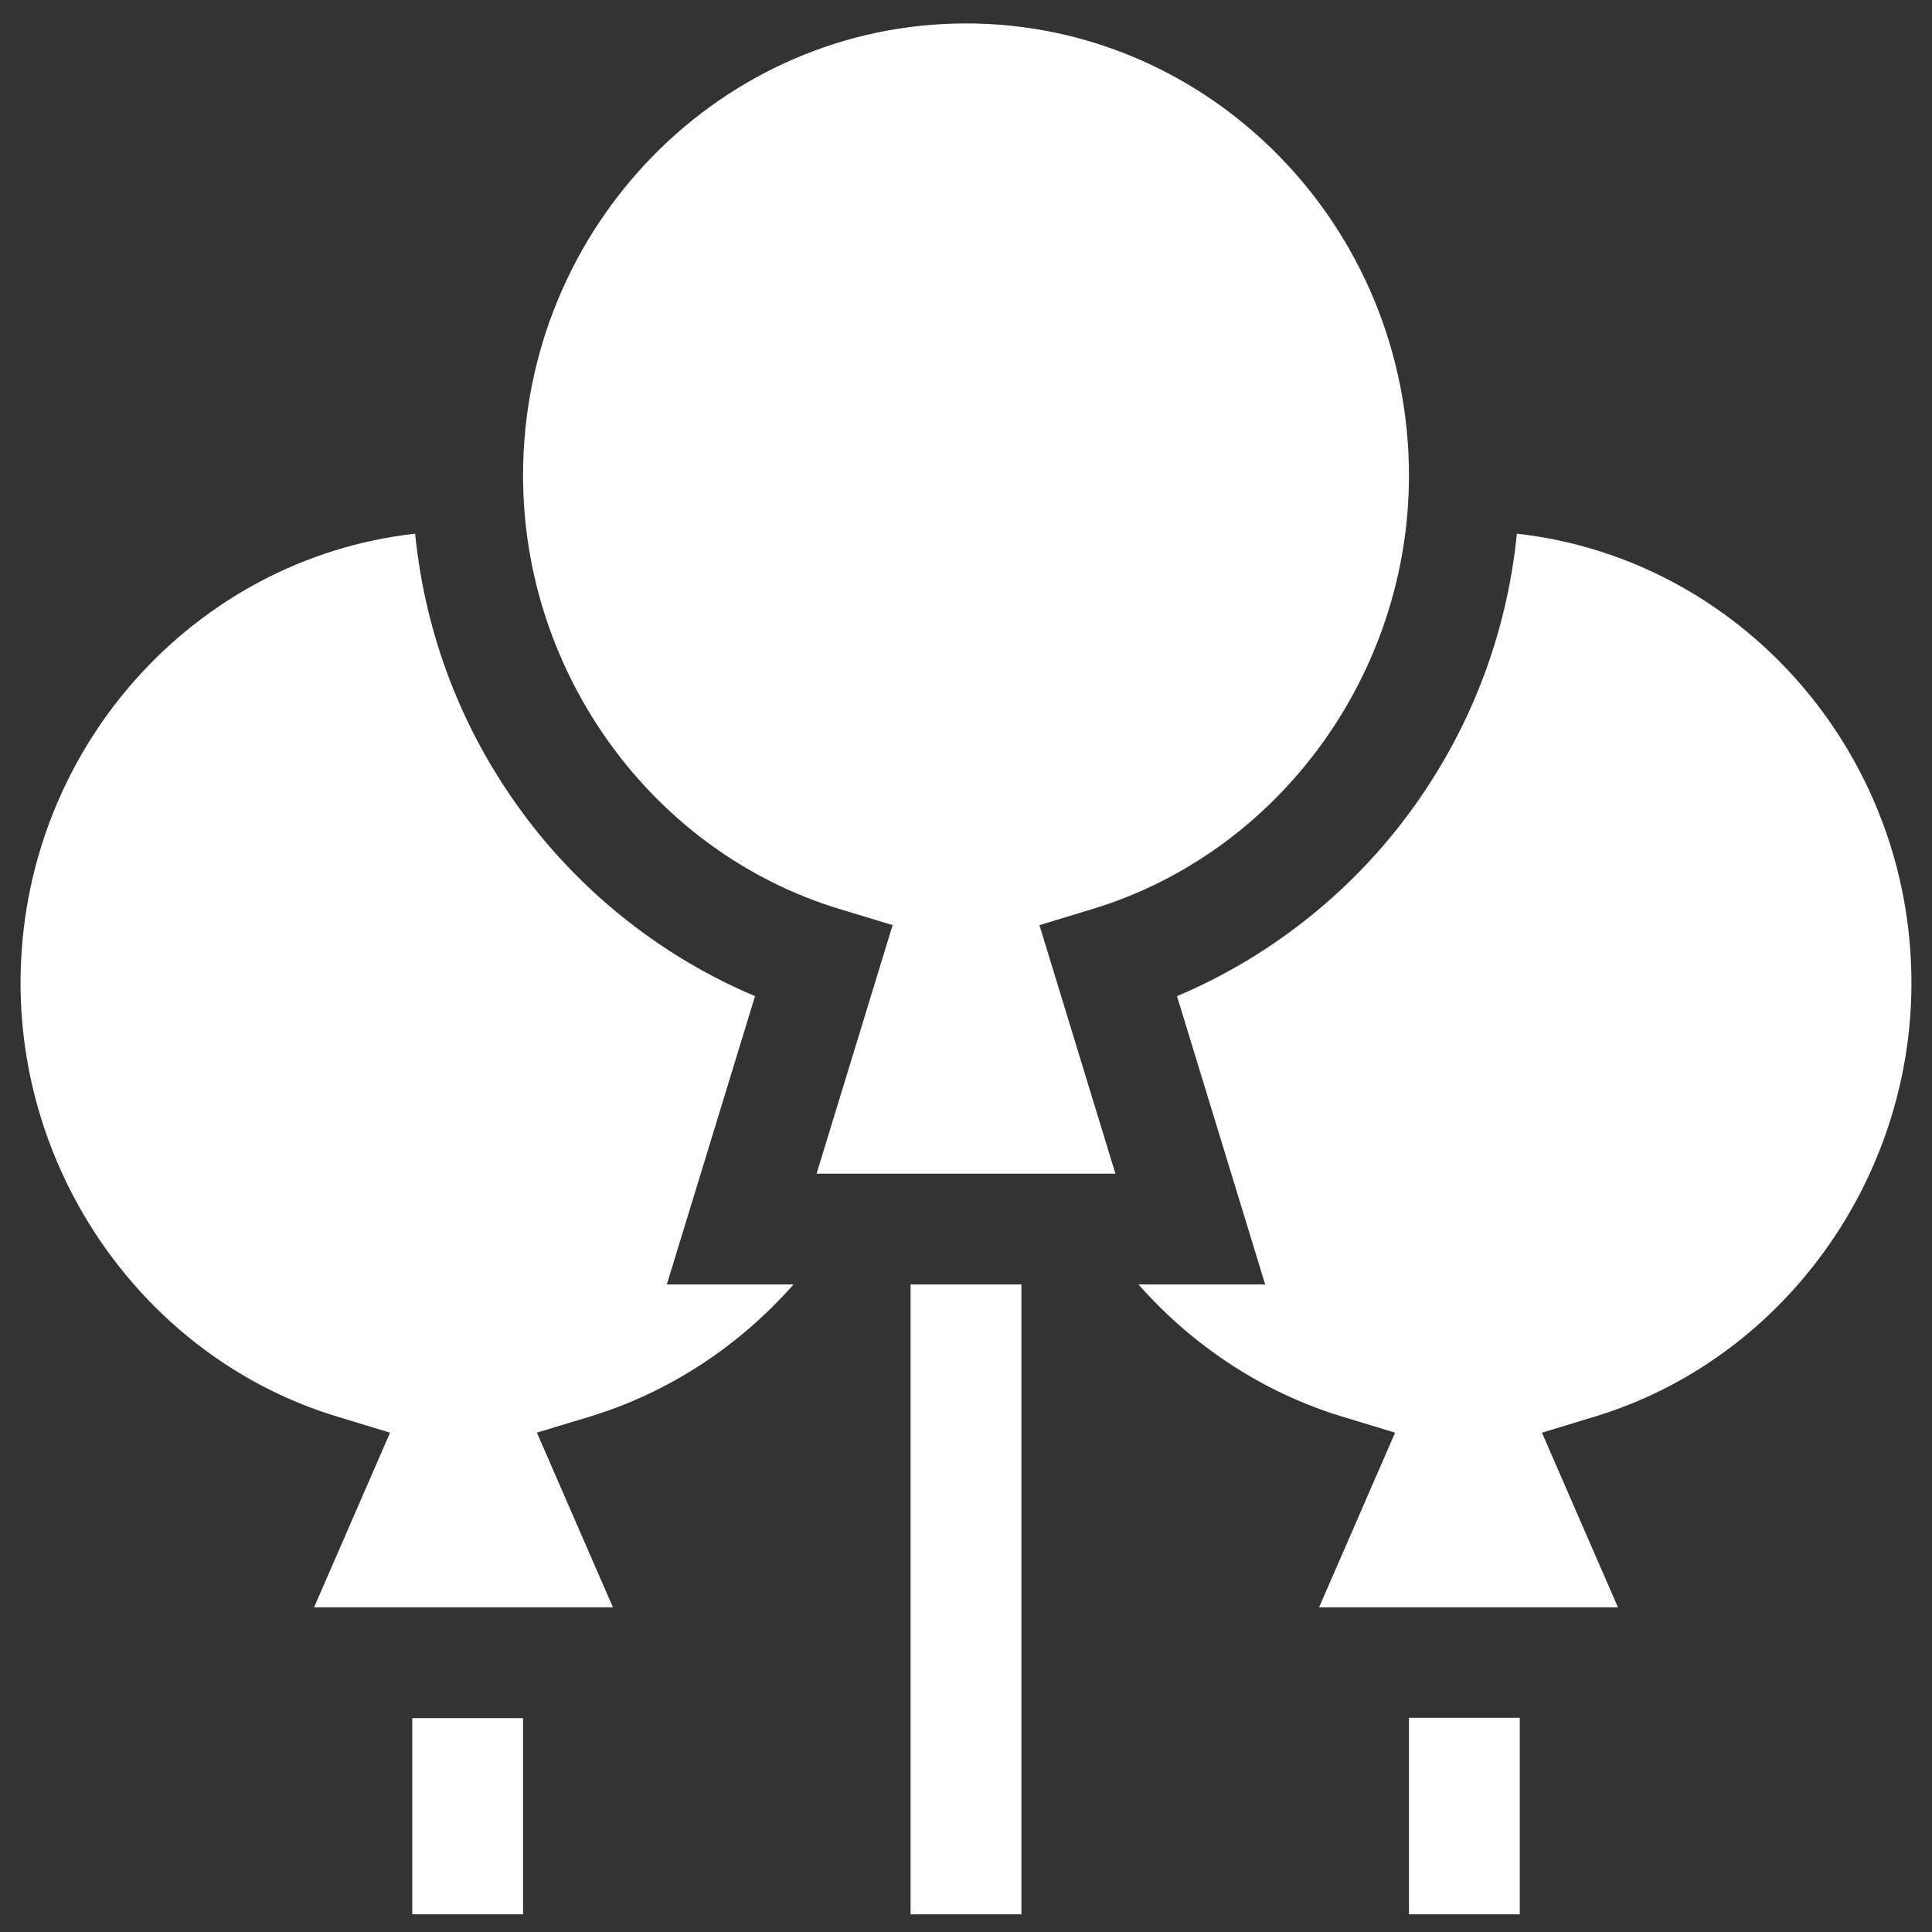
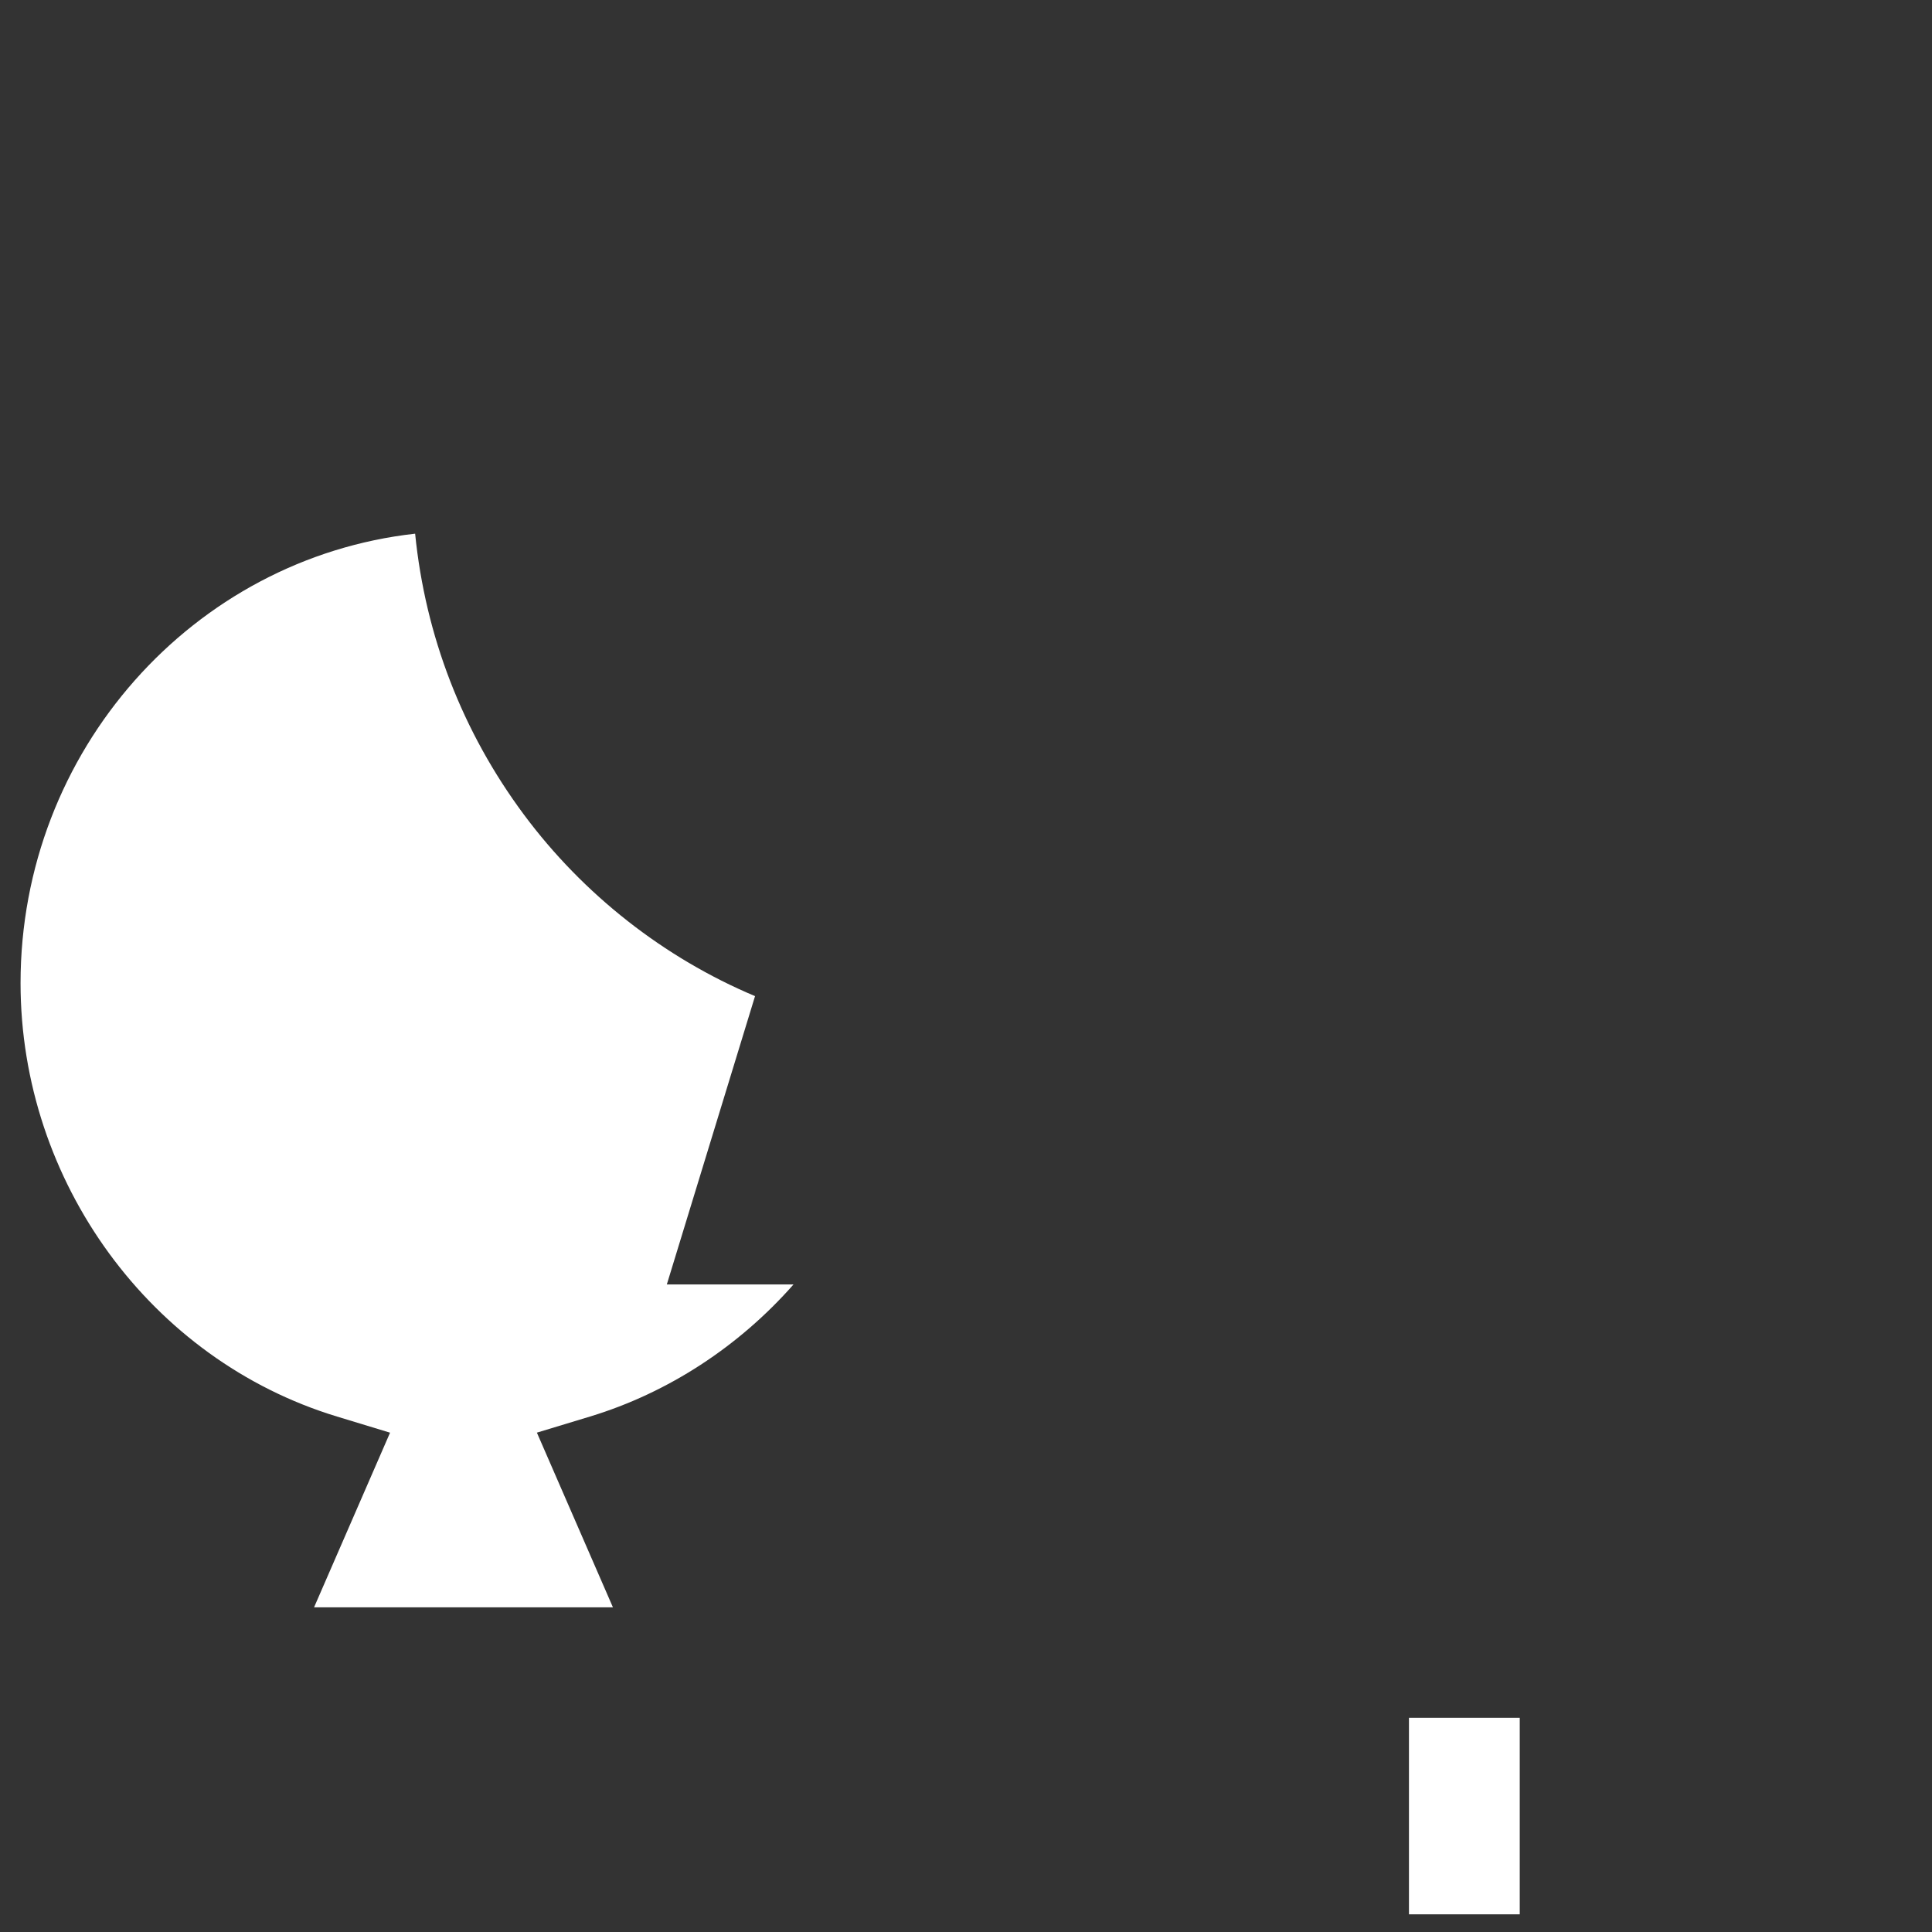
<svg xmlns="http://www.w3.org/2000/svg" width="47px" height="47px" viewBox="0 0 47 47" version="1.1">
  <rect x="0" y="0" width="47" height="47" fill="#333333" stroke="none" />
  <title>balloons@0.0x</title>
  <g id="Light---English" stroke="none" stroke-width="1" fill="none" fill-rule="evenodd">
    <g id="Service" transform="translate(-1087, -1283)" fill="#FFFFFF" fill-rule="nonzero">
      <g id="balloons" transform="translate(1087.5, 1283.57)">
-         <polygon id="Path" points="21.652 30.677 24.348 30.677 24.348 46 21.652 46" />
        <polygon id="Path" points="33.776 41.219 36.471 41.219 36.471 46 33.776 46" />
-         <polygon id="Path" points="9.529 41.227 12.224 41.227 12.224 46 9.529 46" />
        <g id="Group">
-           <path d="M36.401,12.413 C36.153,14.895 35.251,17.234 33.755,19.247 C32.306,21.197 30.343,22.732 28.133,23.663 L30.278,30.677 L27.196,30.677 C28.521,32.182 30.242,33.312 32.146,33.89 L33.439,34.282 L31.589,38.532 L38.86,38.532 L37.011,34.283 L38.303,33.89 C42.835,32.514 46,28.178 46,23.346 C46,17.687 41.791,13.013 36.401,12.413 Z" id="Path" />
          <path d="M17.868,23.663 C15.658,22.733 13.694,21.197 12.245,19.247 C10.749,17.234 9.847,14.895 9.599,12.413 C4.209,13.013 0,17.687 0,23.346 C0,28.178 3.165,32.514 7.697,33.89 L8.989,34.283 L7.14,38.532 L14.411,38.532 L12.561,34.282 L13.854,33.89 C15.758,33.312 17.479,32.182 18.804,30.677 L15.722,30.677 L17.868,23.663 Z" id="Path" />
-           <path d="M26.079,21.543 C30.611,20.167 33.776,15.831 33.776,10.999 C33.776,4.934 28.942,0 23,0 C17.058,0 12.224,4.934 12.224,10.999 C12.224,15.832 15.39,20.168 19.922,21.543 L21.215,21.935 L19.365,27.982 L26.635,27.982 L24.787,21.936 L26.079,21.543 Z" id="Path" />
        </g>
      </g>
    </g>
  </g>
</svg>